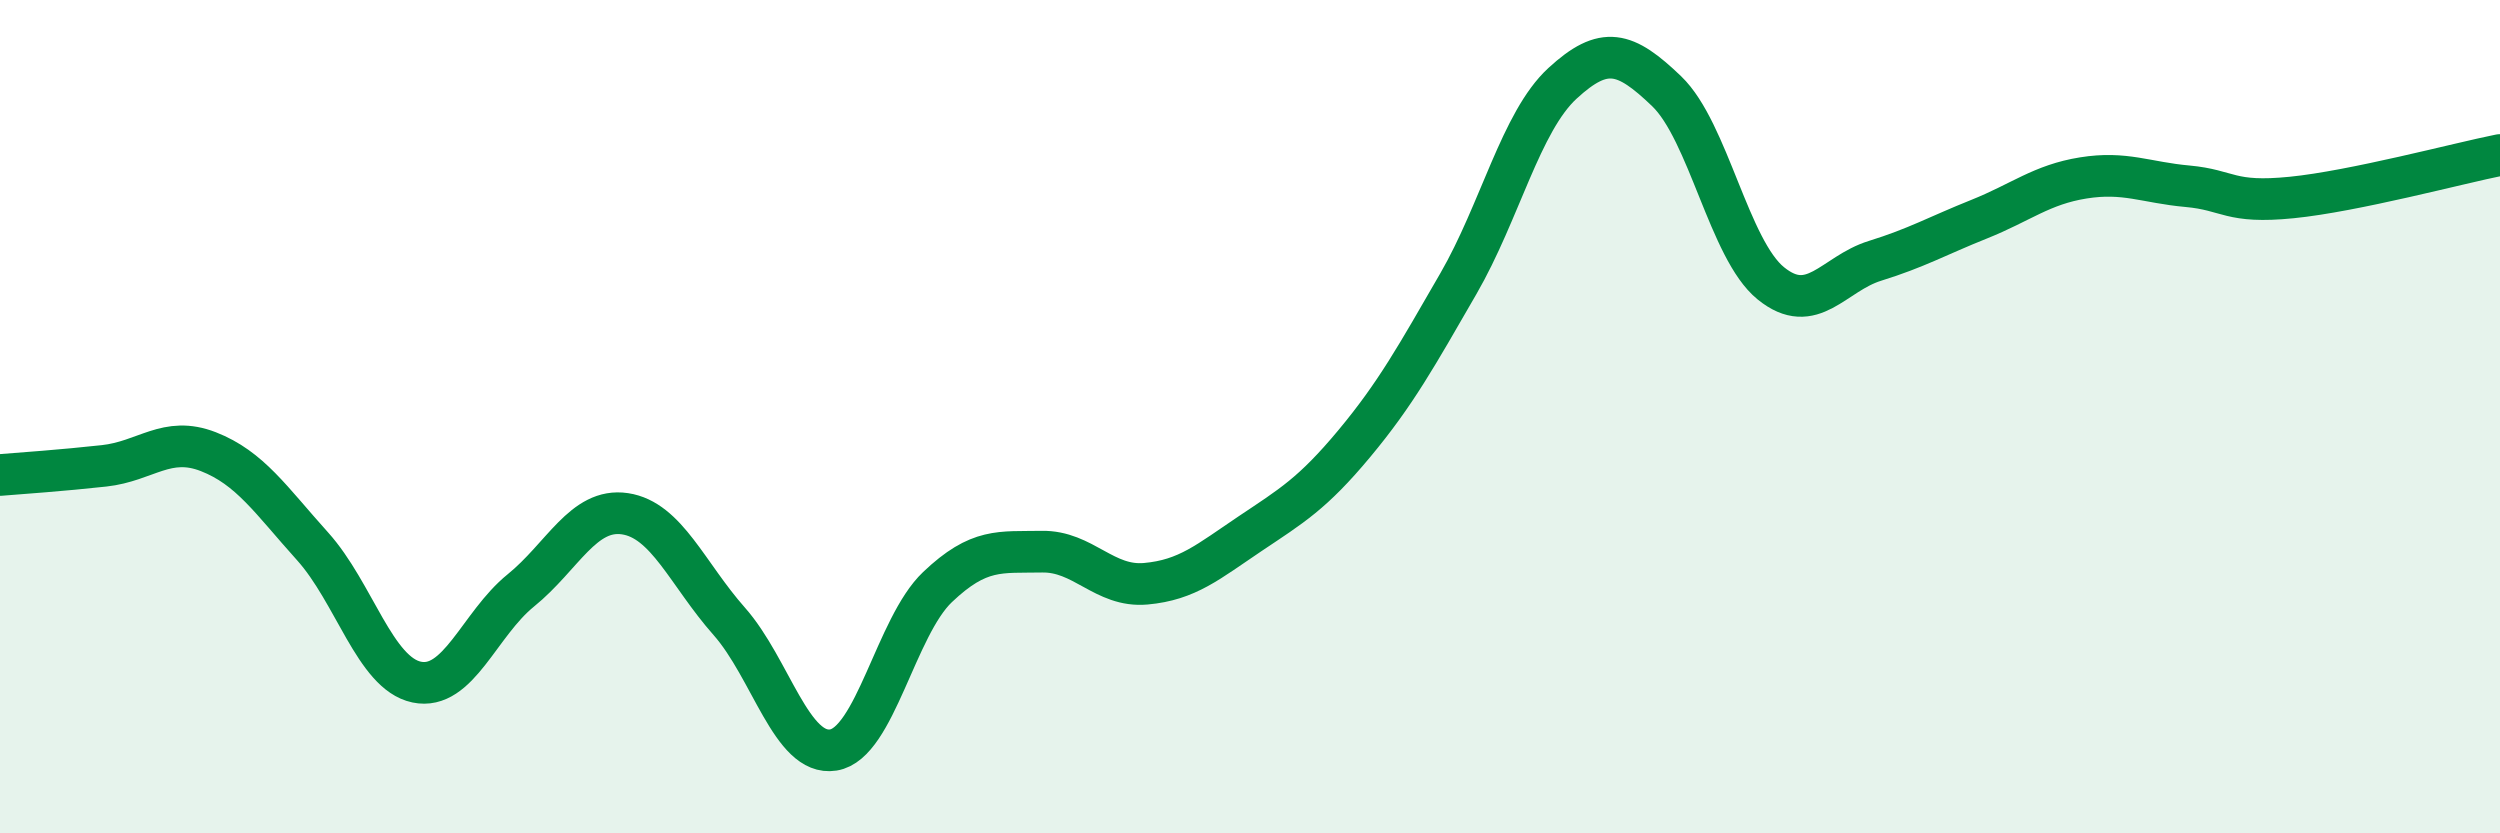
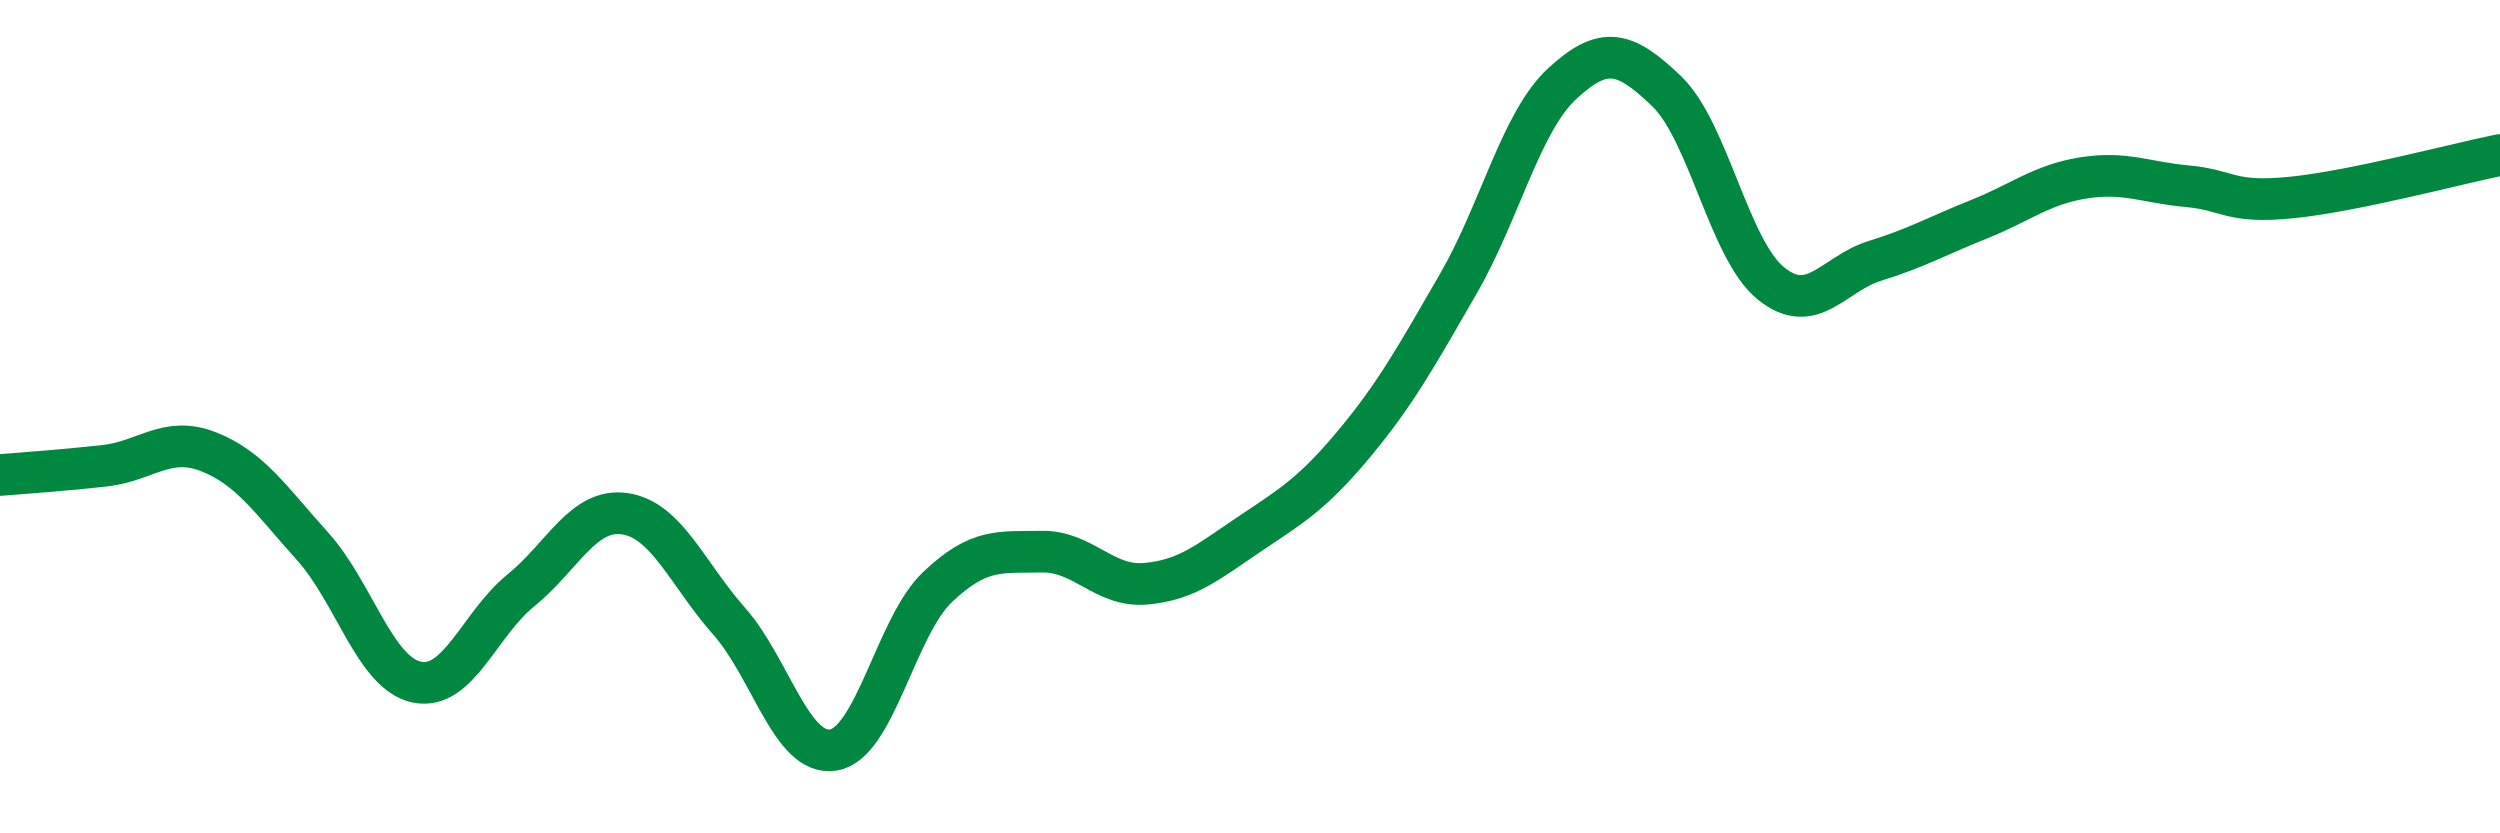
<svg xmlns="http://www.w3.org/2000/svg" width="60" height="20" viewBox="0 0 60 20">
-   <path d="M 0,11.4 C 0.5,11.36 1.5,11.29 2.5,11.18 C 3.5,11.07 4,10.45 5,10.84 C 6,11.23 6.5,12 7.5,13.11 C 8.5,14.22 9,16.16 10,16.37 C 11,16.58 11.5,14.98 12.5,14.17 C 13.5,13.36 14,12.18 15,12.33 C 16,12.48 16.5,13.78 17.5,14.91 C 18.5,16.04 19,18.16 20,18 C 21,17.84 21.5,15.04 22.5,14.09 C 23.5,13.14 24,13.26 25,13.24 C 26,13.22 26.5,14.1 27.5,14.01 C 28.5,13.92 29,13.48 30,12.81 C 31,12.14 31.5,11.85 32.5,10.65 C 33.5,9.45 34,8.54 35,6.81 C 36,5.08 36.5,2.92 37.5,2 C 38.5,1.08 39,1.23 40,2.19 C 41,3.15 41.5,5.99 42.5,6.8 C 43.5,7.61 44,6.57 45,6.26 C 46,5.95 46.5,5.66 47.5,5.26 C 48.5,4.86 49,4.43 50,4.27 C 51,4.11 51.5,4.38 52.5,4.47 C 53.5,4.56 53.5,4.89 55,4.74 C 56.5,4.59 59,3.92 60,3.72L60 20L0 20Z" fill="#008740" opacity="0.1" stroke-linecap="round" stroke-linejoin="round" />
  <path d="M 0,11.4 C 0.5,11.36 1.5,11.29 2.5,11.18 C 3.5,11.07 4,10.45 5,10.84 C 6,11.23 6.5,12 7.5,13.11 C 8.5,14.22 9,16.16 10,16.37 C 11,16.58 11.5,14.98 12.5,14.17 C 13.5,13.36 14,12.18 15,12.33 C 16,12.48 16.5,13.78 17.5,14.91 C 18.5,16.04 19,18.16 20,18 C 21,17.84 21.5,15.04 22.5,14.09 C 23.5,13.14 24,13.26 25,13.24 C 26,13.22 26.5,14.1 27.5,14.01 C 28.5,13.92 29,13.48 30,12.81 C 31,12.14 31.5,11.85 32.5,10.65 C 33.5,9.45 34,8.54 35,6.81 C 36,5.08 36.5,2.92 37.5,2 C 38.5,1.08 39,1.23 40,2.19 C 41,3.15 41.5,5.99 42.5,6.8 C 43.5,7.61 44,6.57 45,6.26 C 46,5.95 46.5,5.66 47.5,5.26 C 48.5,4.86 49,4.43 50,4.27 C 51,4.11 51.5,4.38 52.5,4.47 C 53.5,4.56 53.5,4.89 55,4.74 C 56.5,4.59 59,3.92 60,3.72" stroke="#008740" stroke-width="1" fill="none" stroke-linecap="round" stroke-linejoin="round" />
</svg>